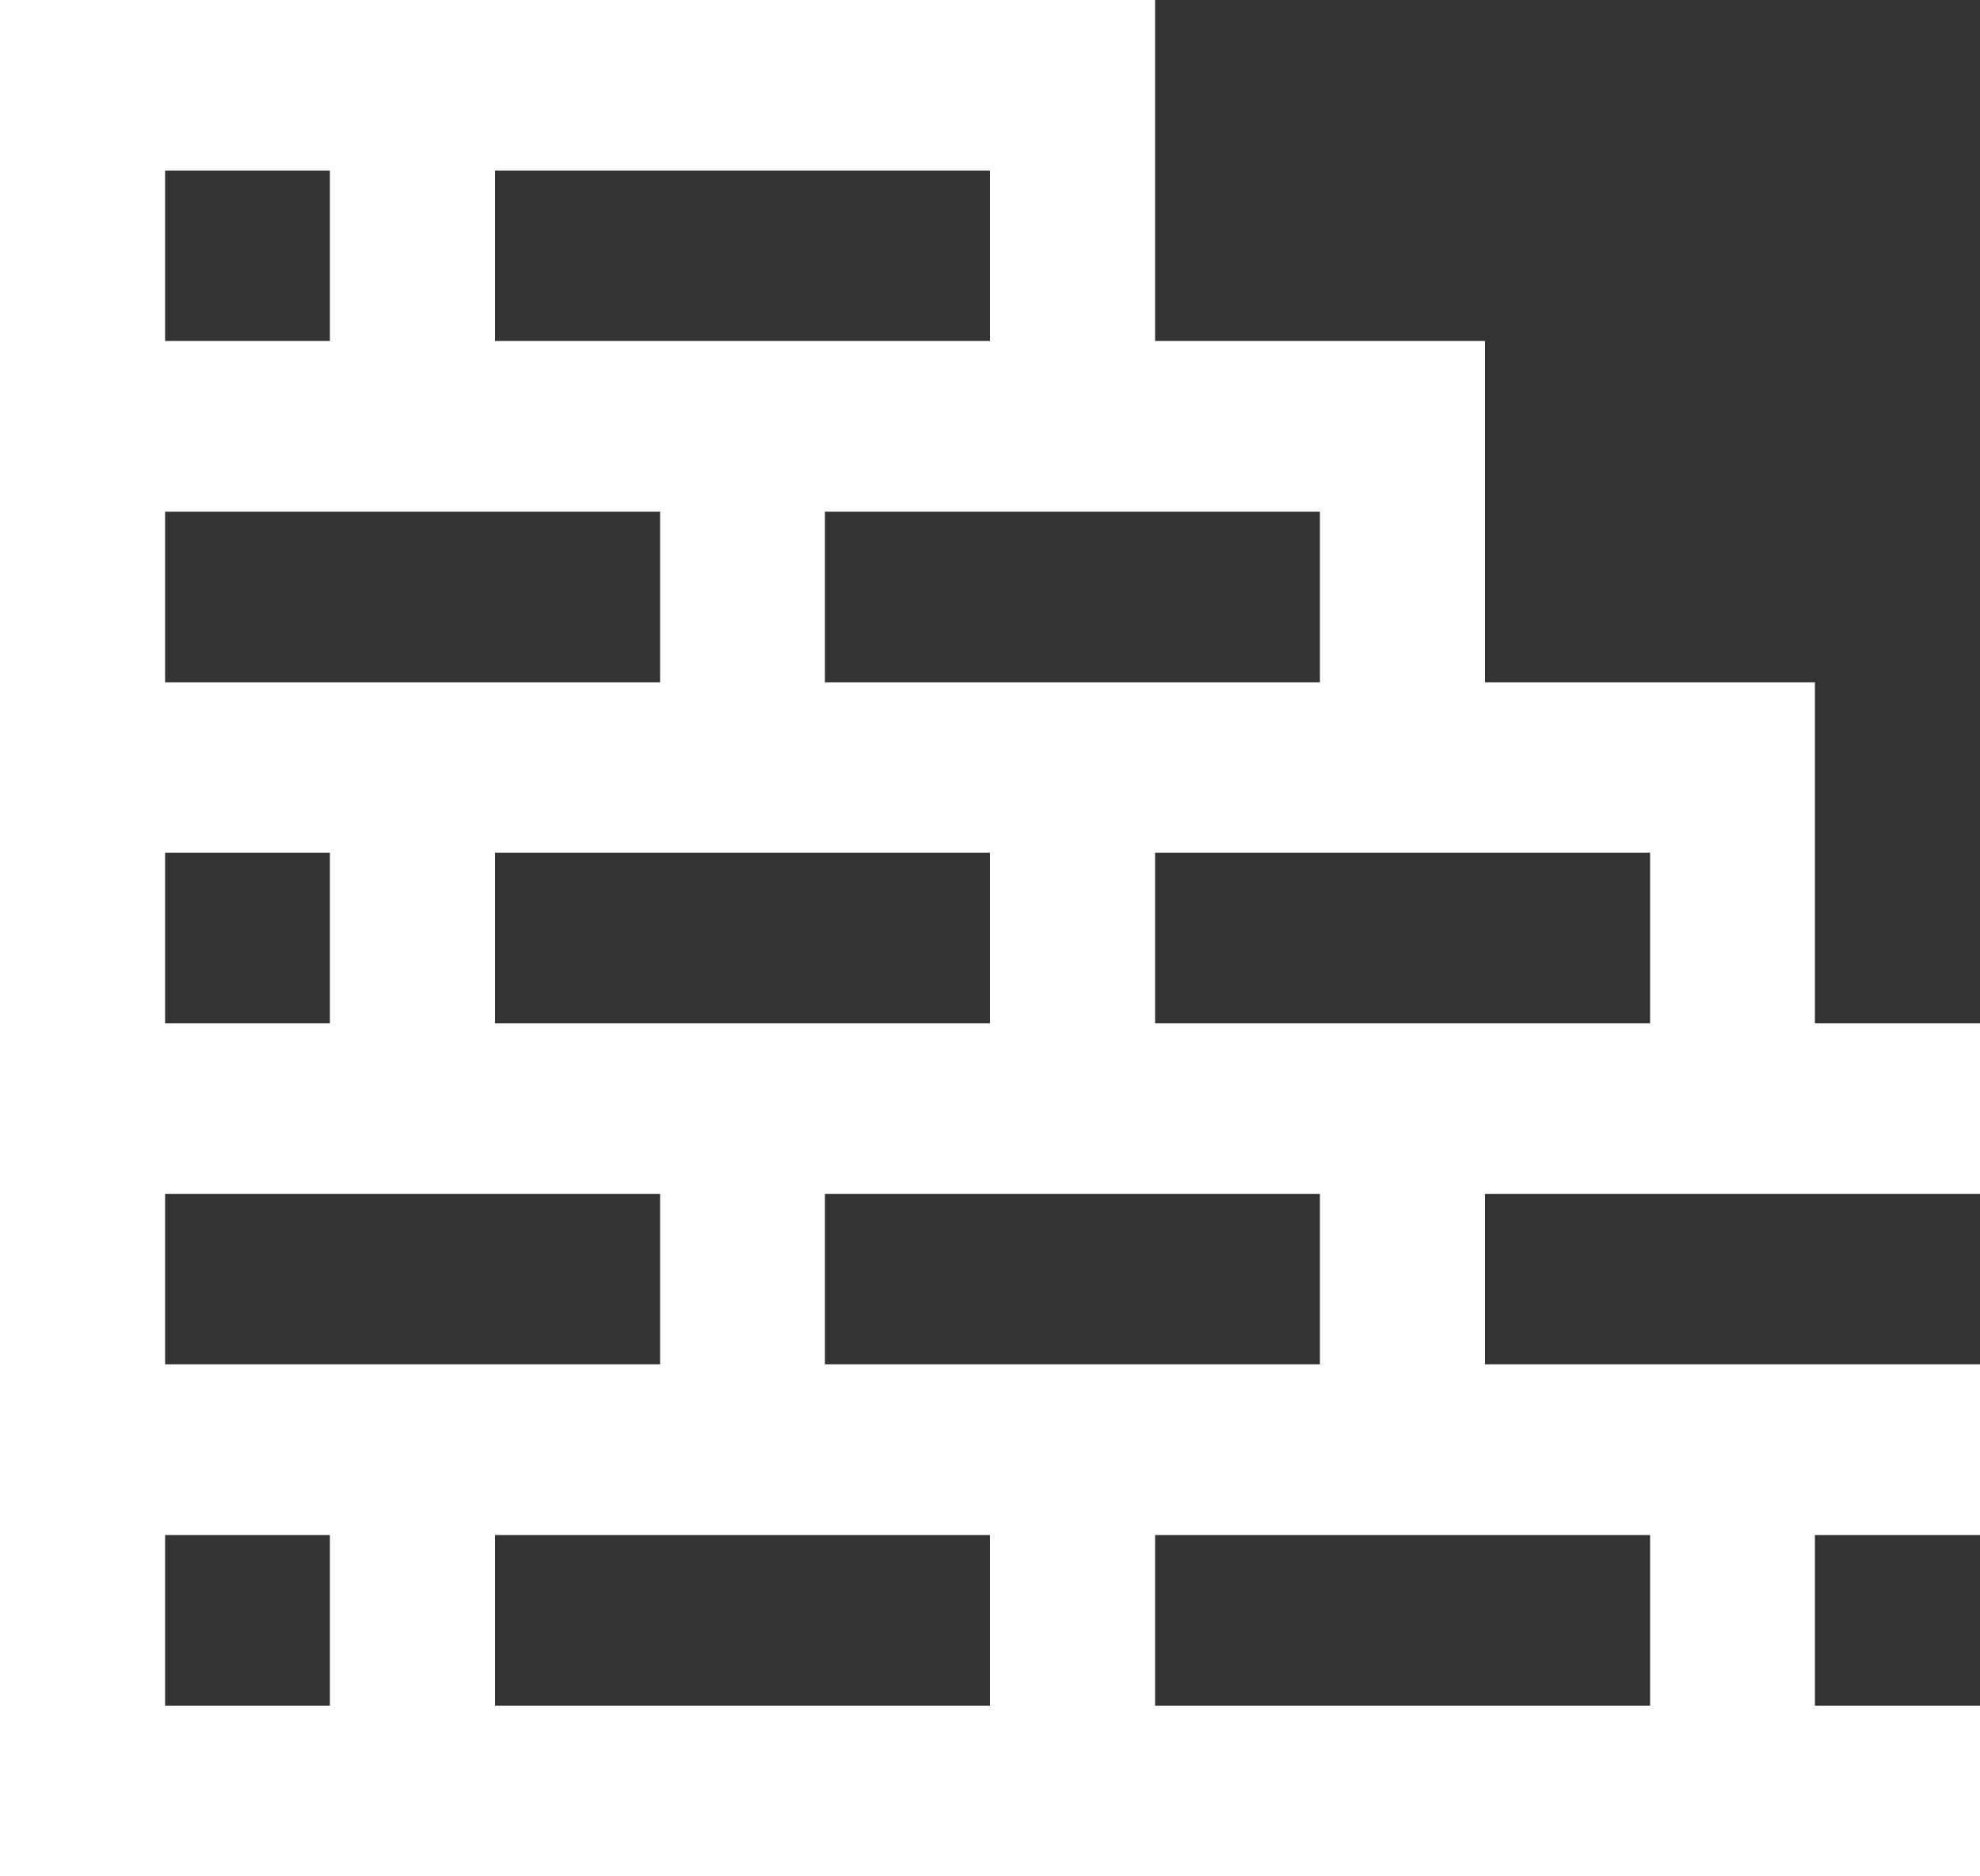
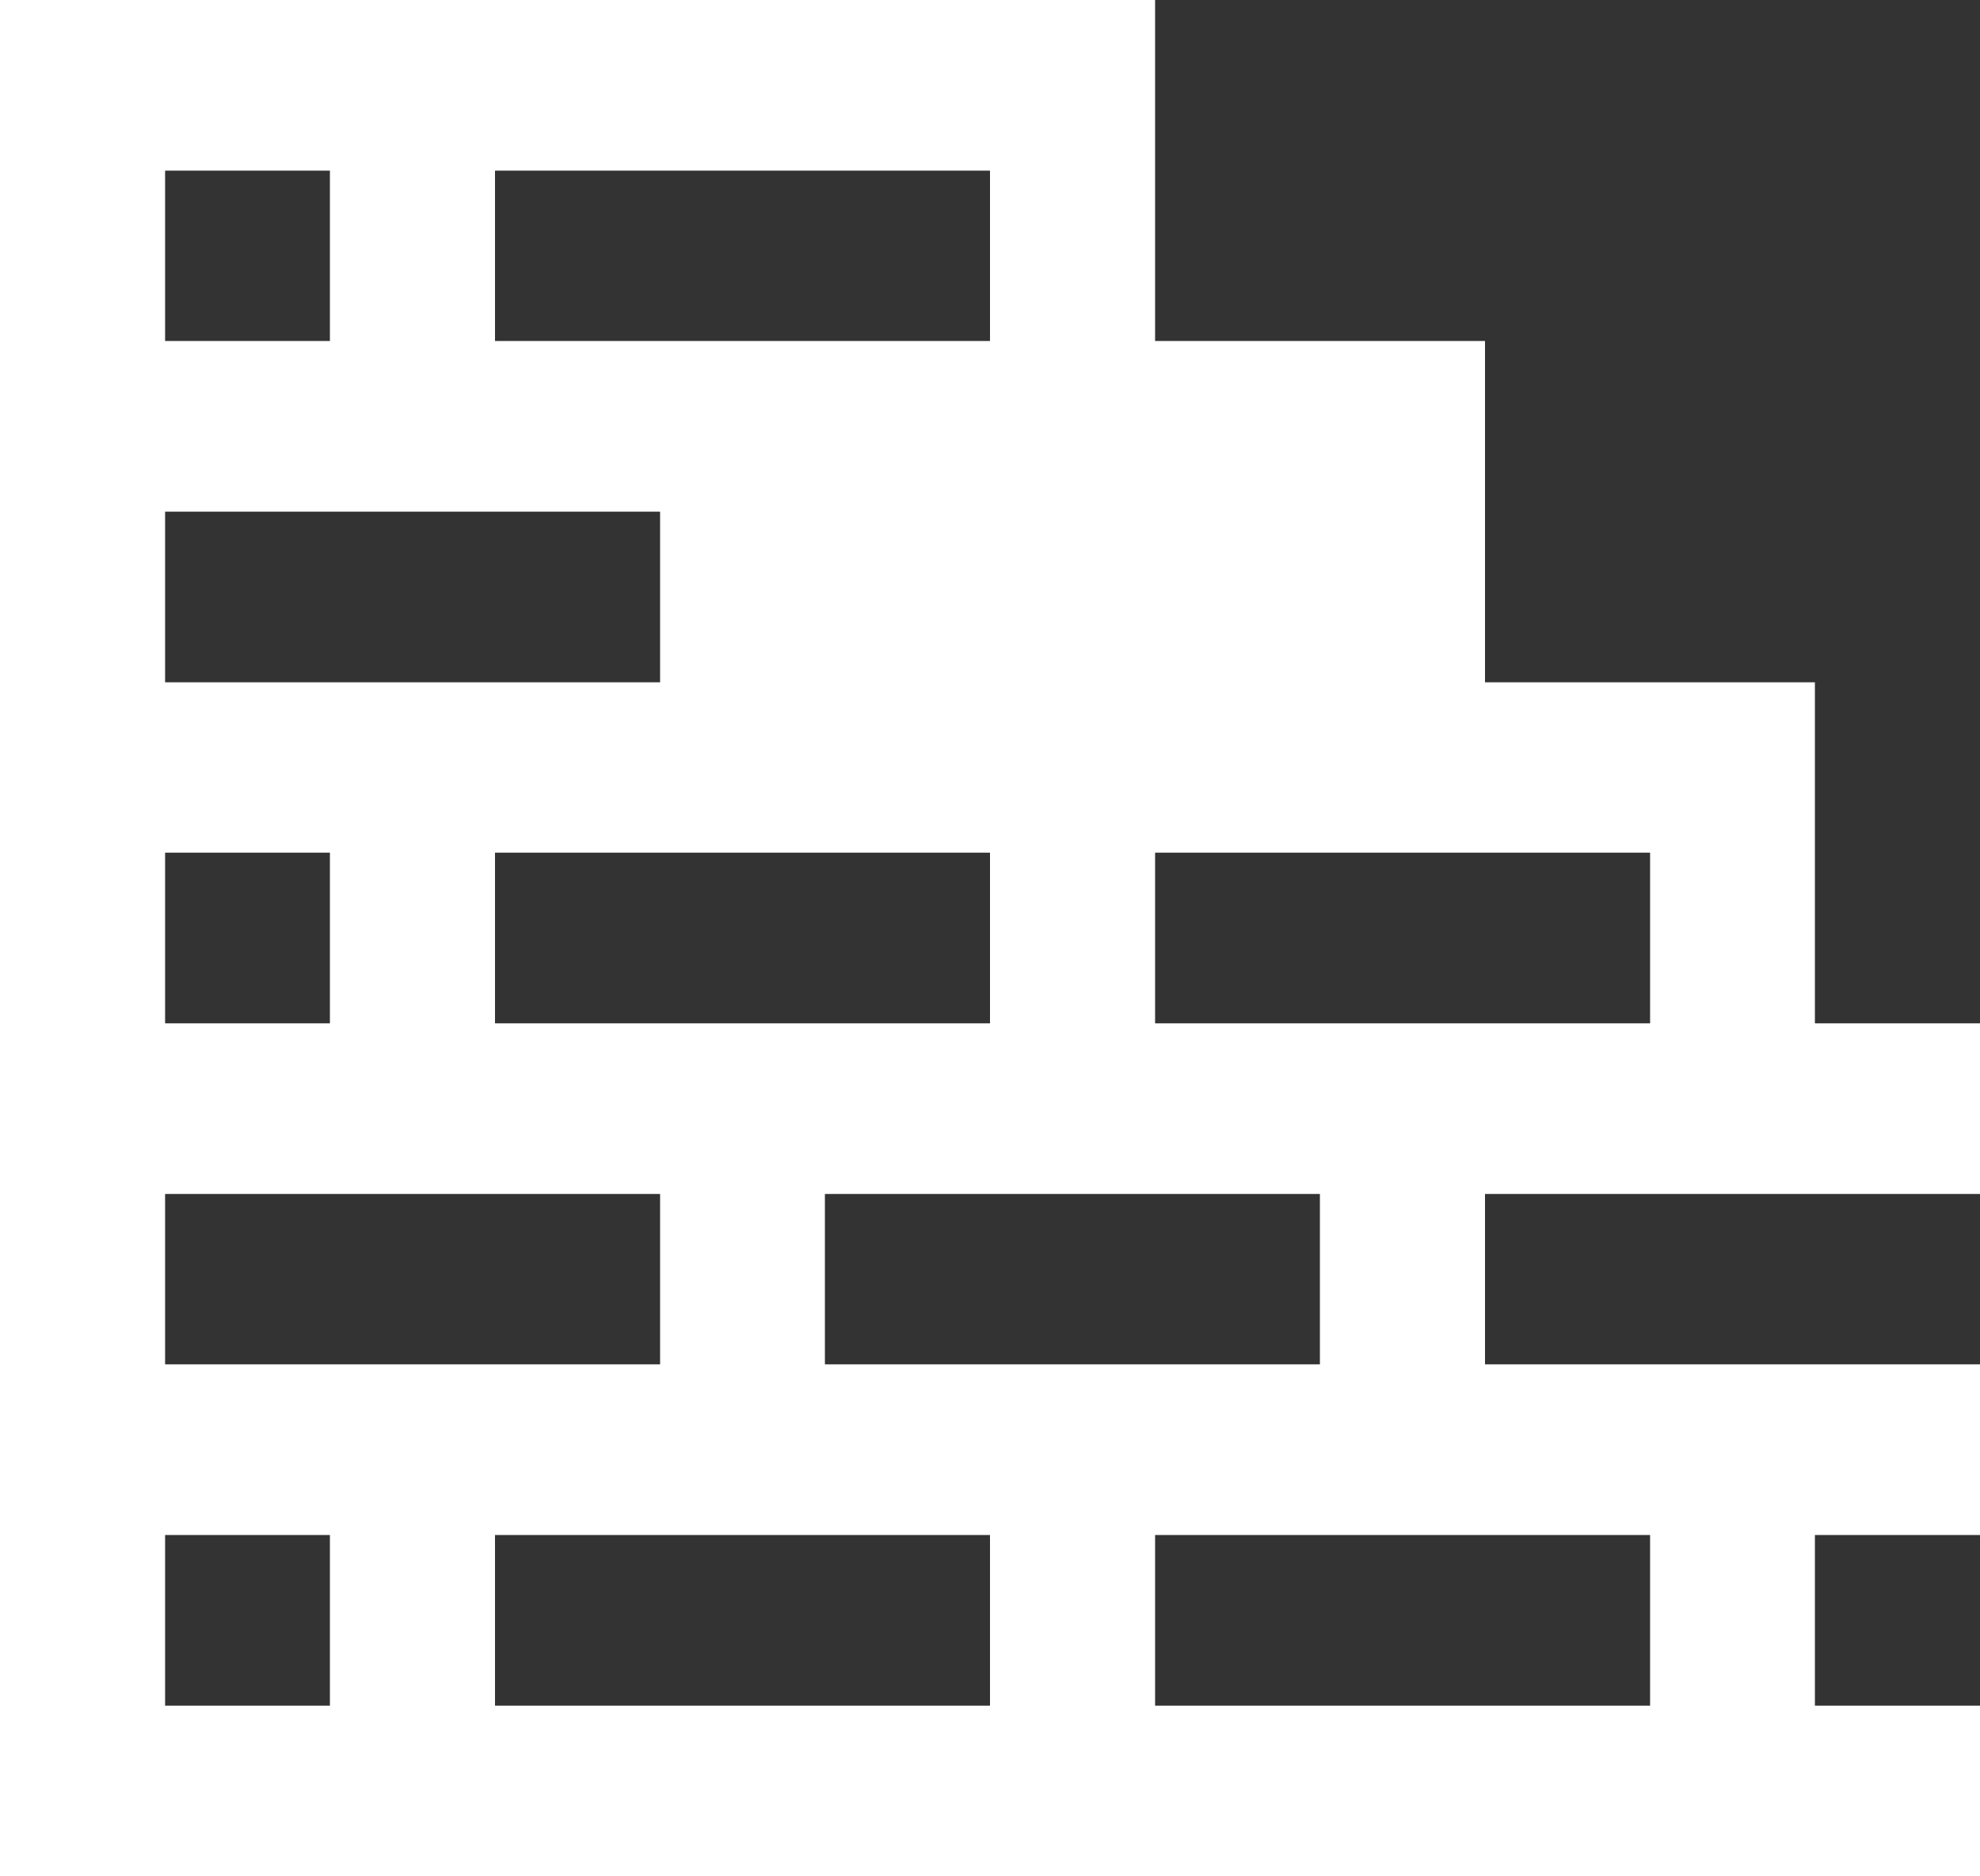
<svg xmlns="http://www.w3.org/2000/svg" viewBox="0 0 71 67.28">
  <rect x="0" y="0" width="71" height="67.28" fill="#333333" stroke="none" />
  <defs>
    <style>.cls-1{fill:#fff;}</style>
  </defs>
  <title>Element 87</title>
  <g id="Ebene_2" data-name="Ebene 2">
    <g id="Icons">
-       <path class="cls-1" d="M71,42.82V36.7H65.08V24.47H53.25V12.23H41.42V0H0V67.28H71V61.17H65.08V55.05H71V48.93H53.25V42.82ZM47.33,18.35v6.12H29.58V18.35ZM35.5,36.7H17.75V30.58H35.5Zm11.83,6.12v6.11H29.58V42.82ZM17.75,6.12H35.5v6.11H17.75Zm-11.83,0h5.91v6.11H5.92Zm0,12.23H23.67v6.12H5.92Zm0,12.23h5.91V36.7H5.92Zm0,12.24H23.67v6.11H5.92Zm5.91,18.35H5.92V55.05h5.91Zm23.67,0H17.75V55.05H35.5Zm23.67-6.12v6.12H41.42V55.05ZM41.42,36.7V30.58H59.17V36.7Z" />
+       <path class="cls-1" d="M71,42.82V36.7H65.08V24.47H53.25V12.23H41.42V0H0V67.28H71V61.17H65.08V55.05H71V48.93H53.25V42.82ZM47.33,18.35v6.12V18.35ZM35.5,36.7H17.75V30.58H35.5Zm11.83,6.12v6.11H29.58V42.82ZM17.75,6.12H35.5v6.11H17.75Zm-11.83,0h5.91v6.11H5.92Zm0,12.23H23.67v6.12H5.92Zm0,12.23h5.91V36.7H5.92Zm0,12.24H23.67v6.11H5.92Zm5.91,18.35H5.92V55.05h5.91Zm23.67,0H17.75V55.05H35.5Zm23.67-6.12v6.12H41.42V55.05ZM41.42,36.7V30.58H59.17V36.7Z" />
    </g>
  </g>
</svg>